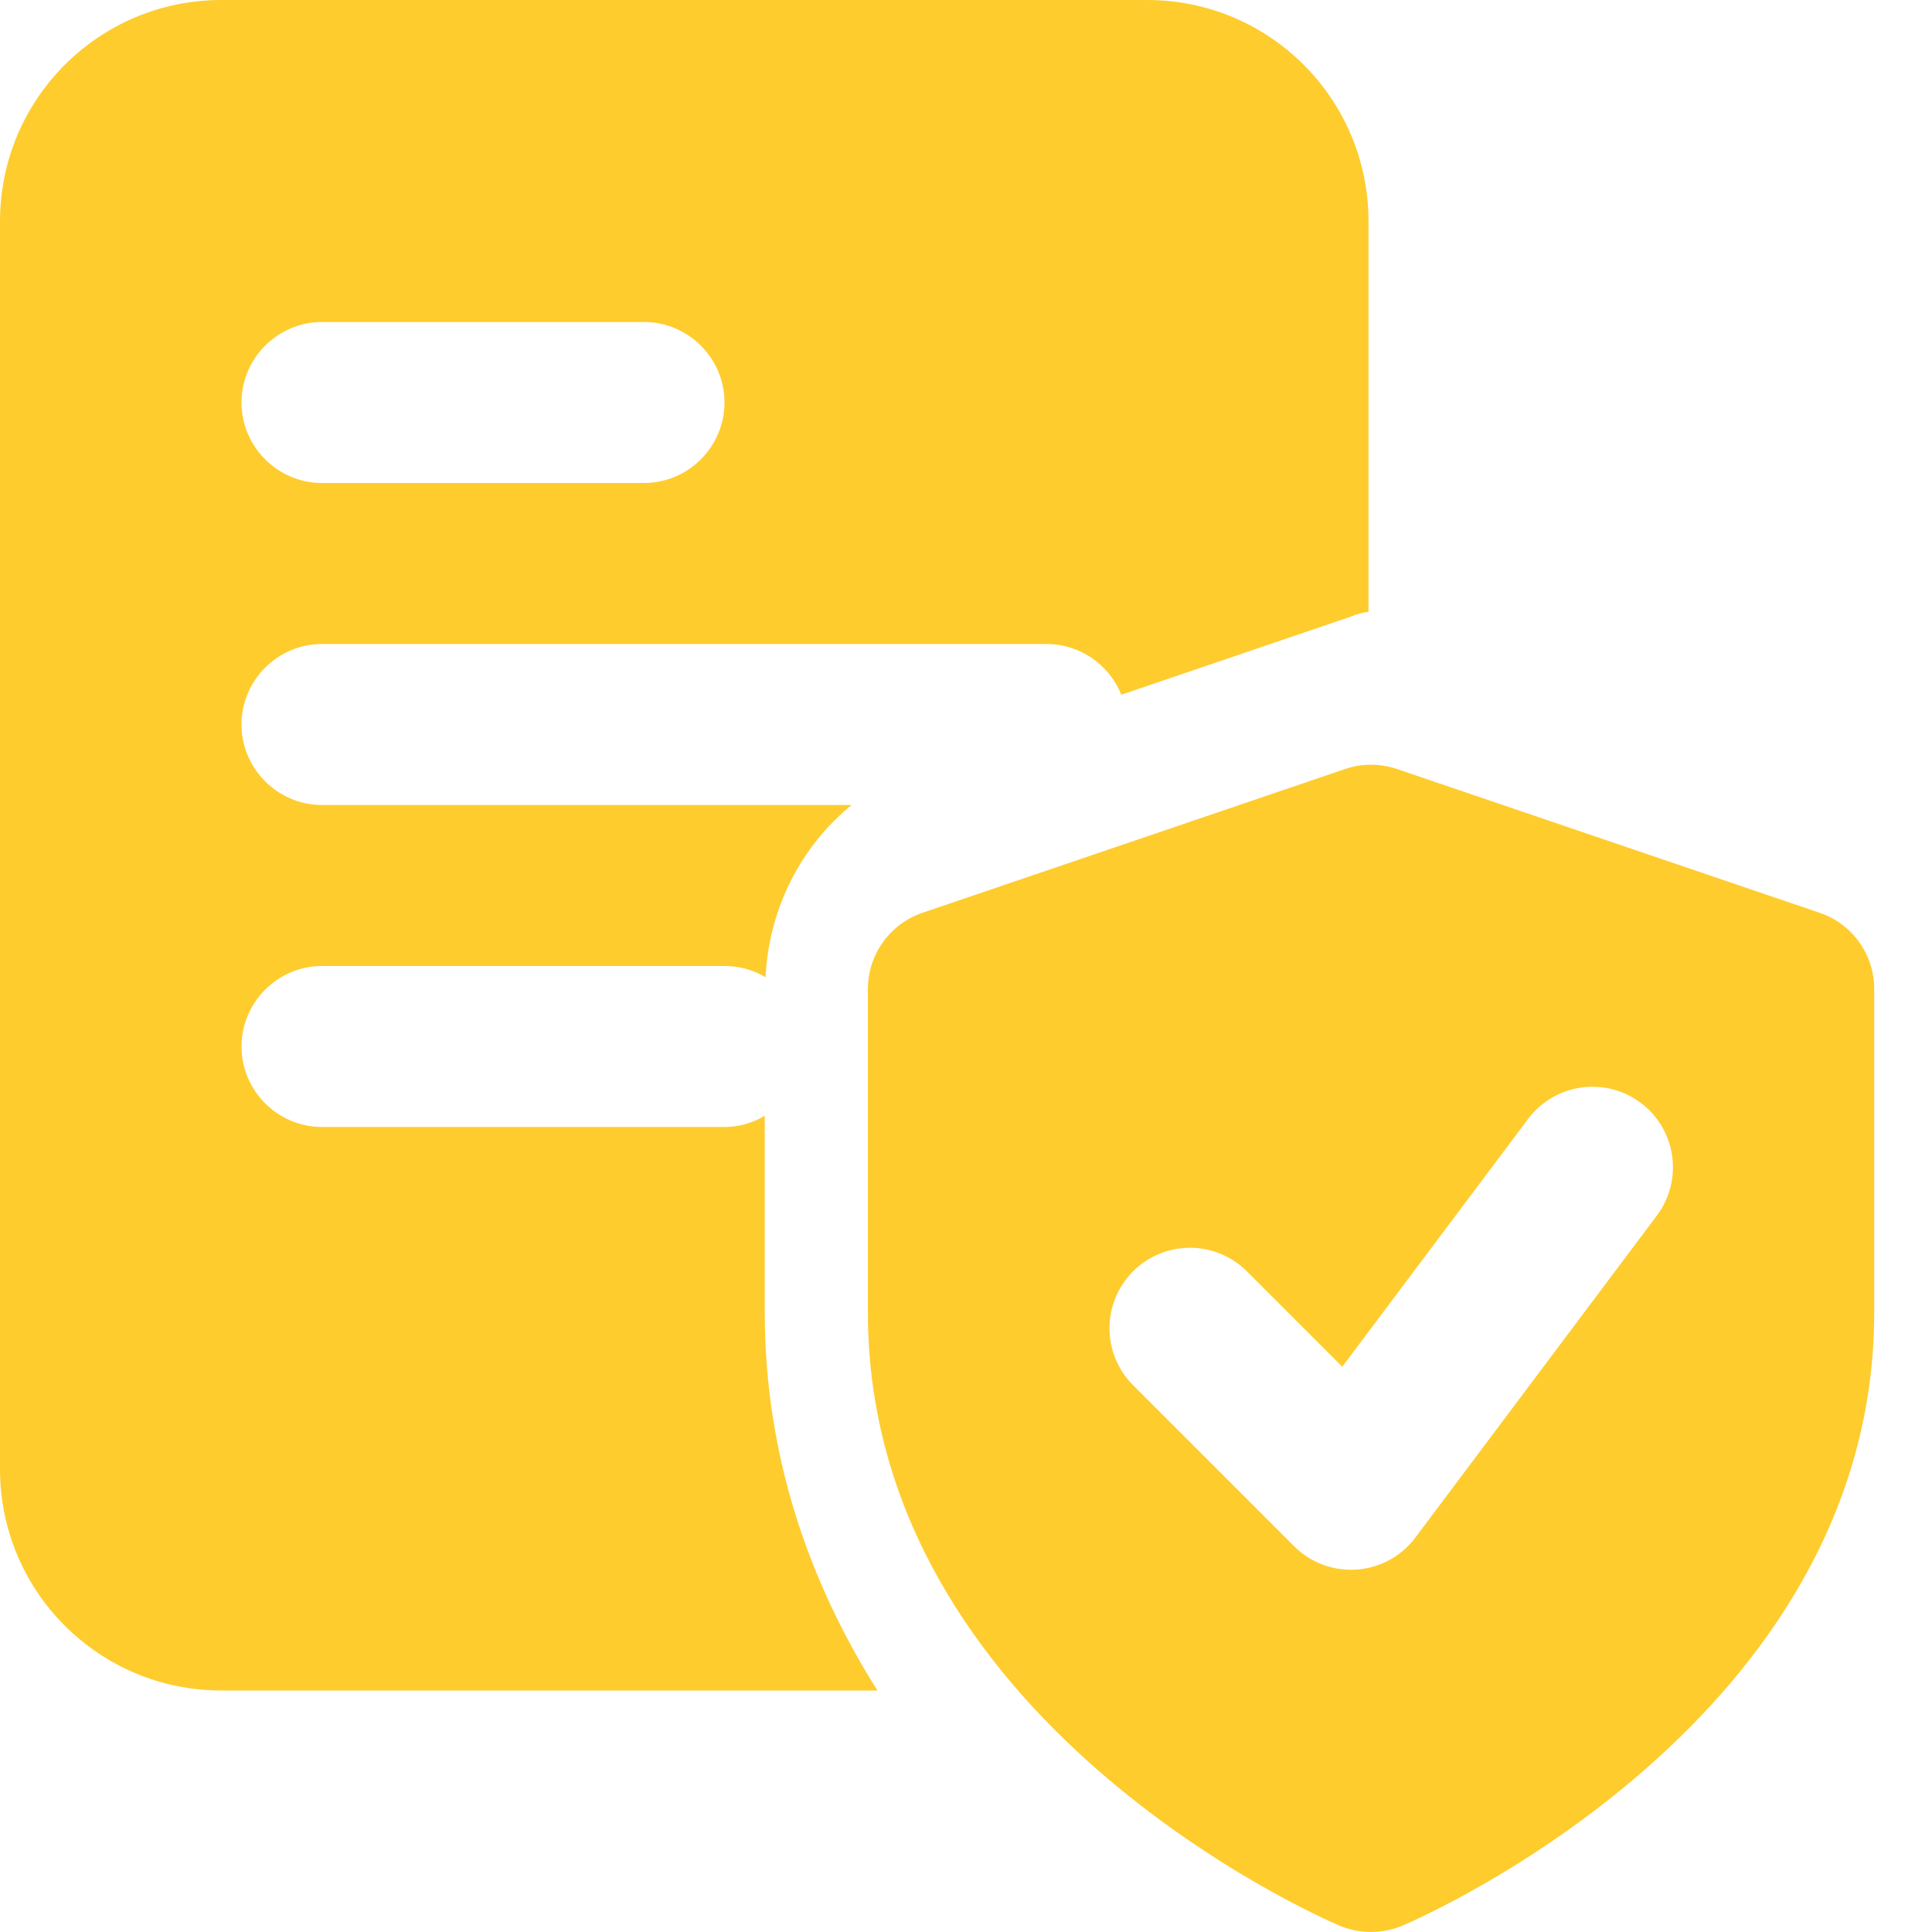
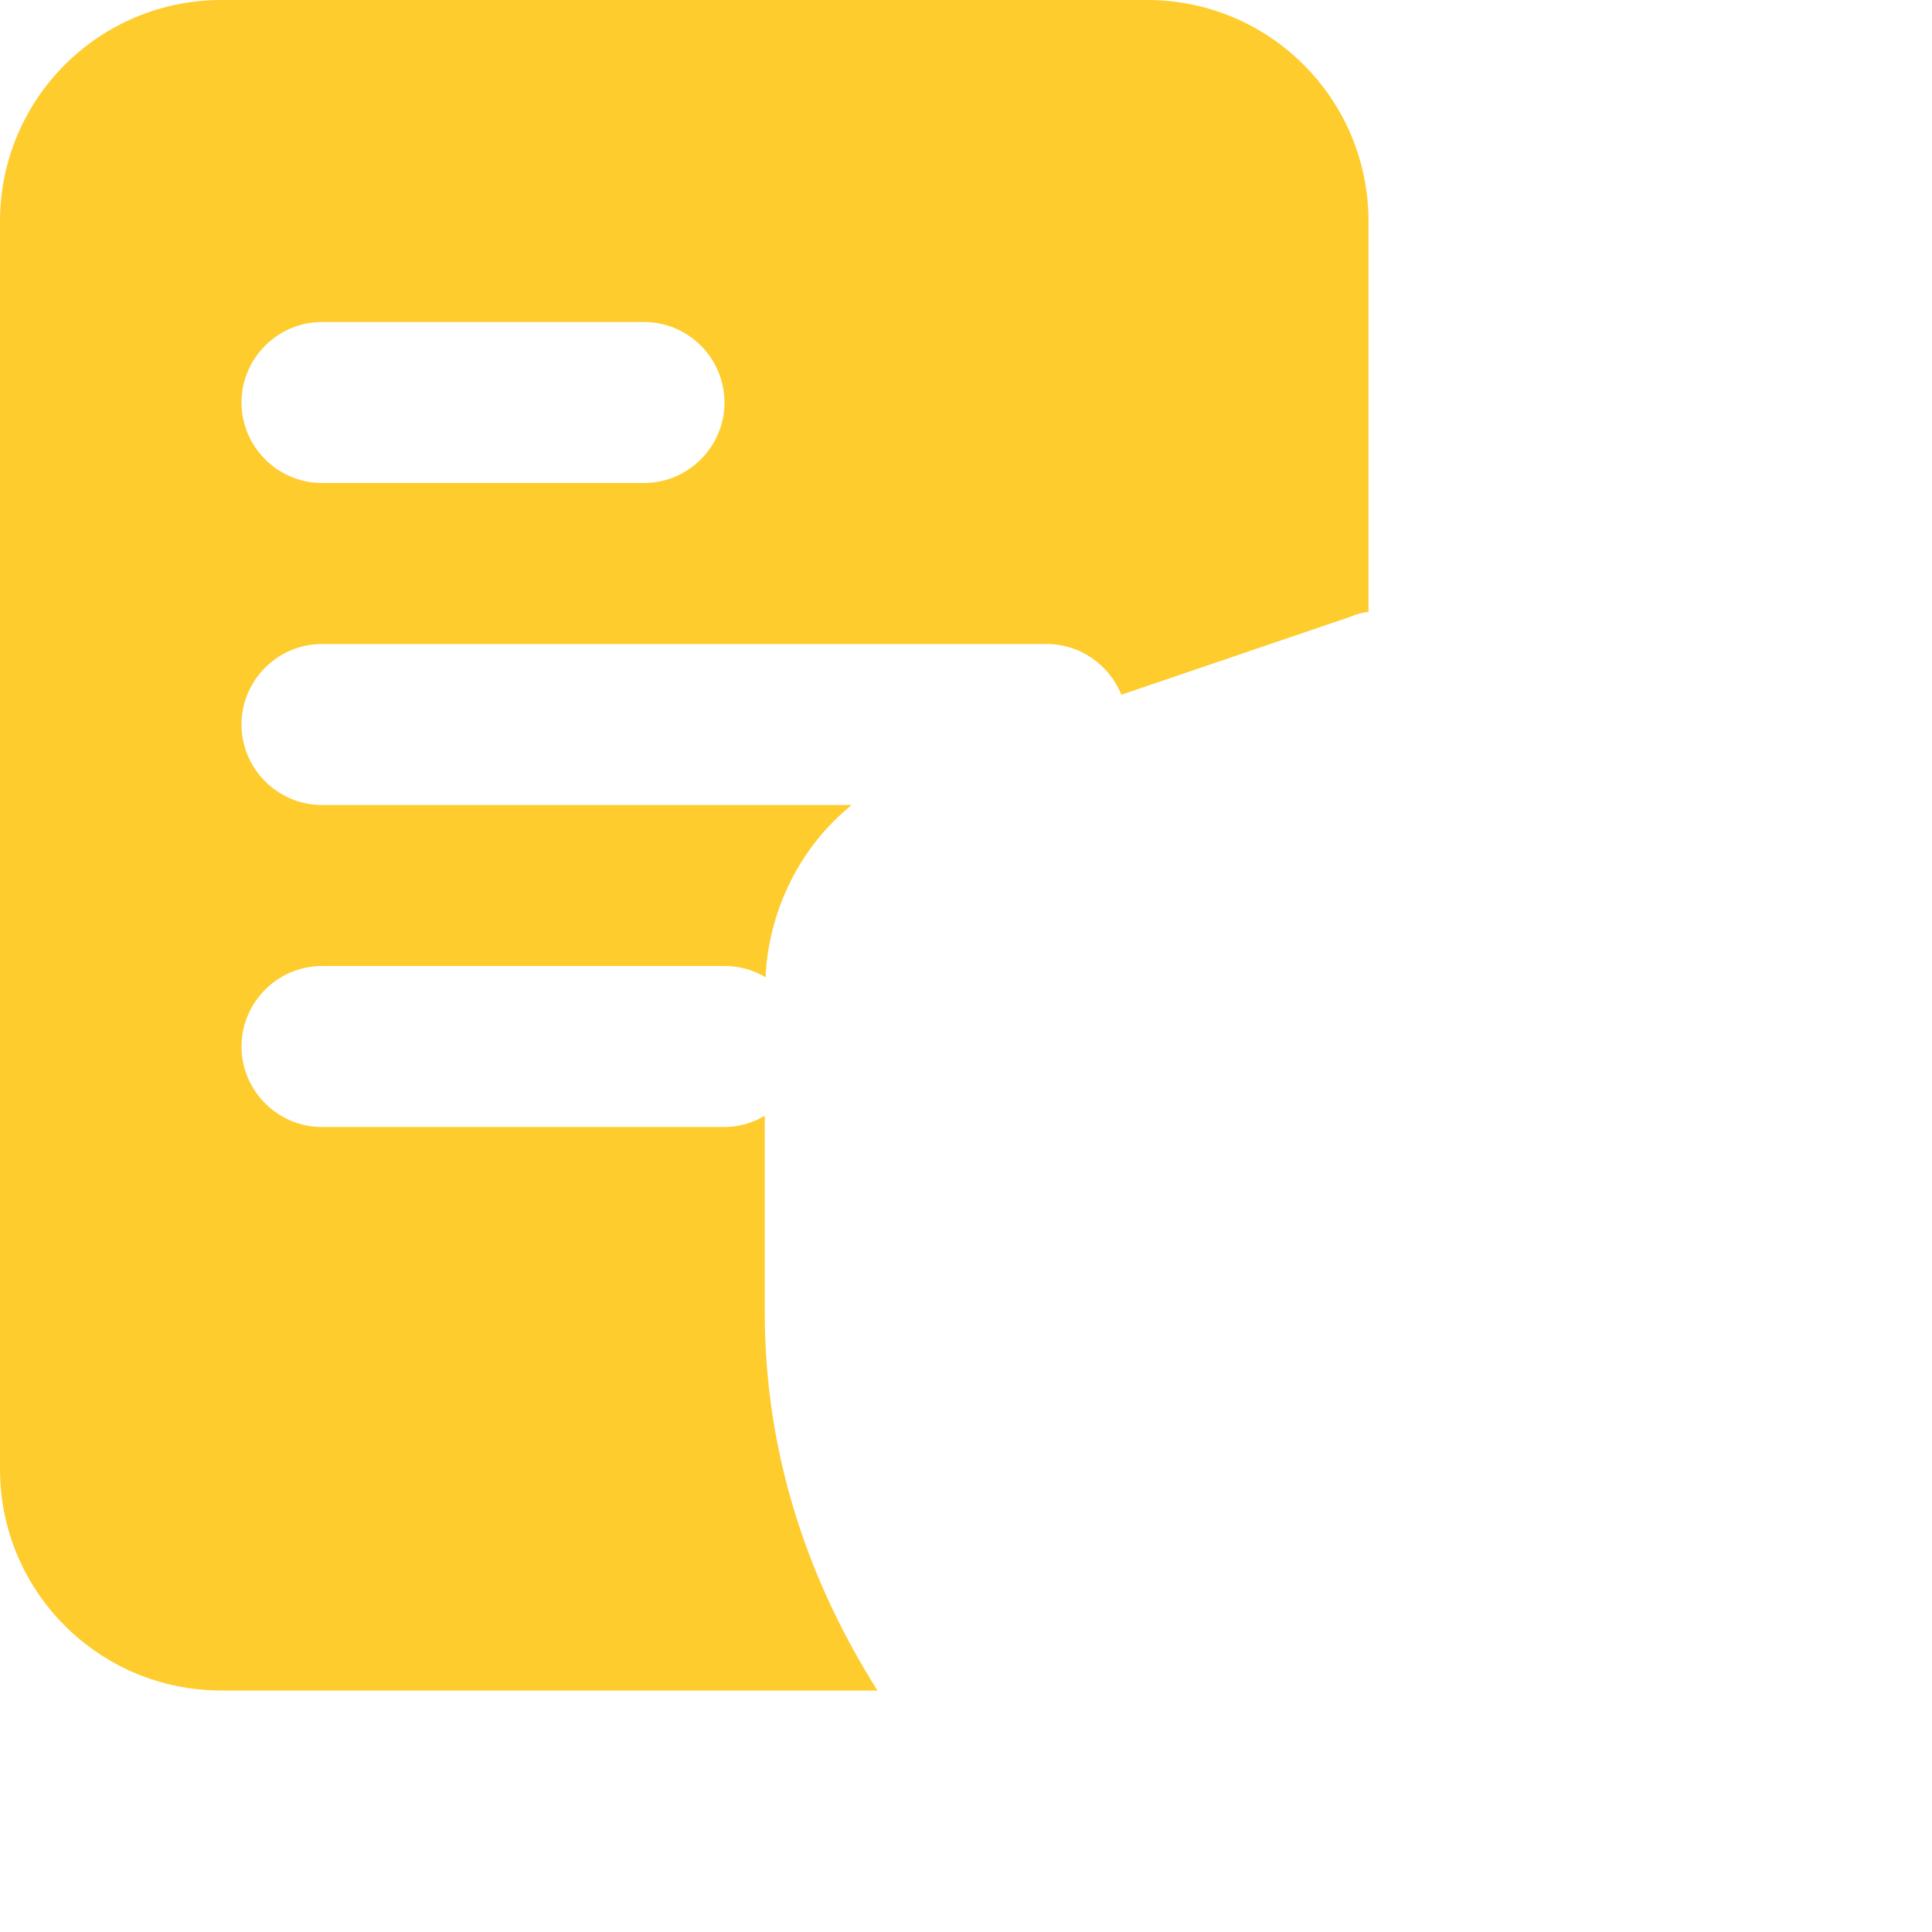
<svg xmlns="http://www.w3.org/2000/svg" width="512" height="512" viewBox="0 0 512 512" fill="none">
  <path d="M304 0H58.667C26.24 0 0 26.24 0 58.667V389.333C0 421.76 26.24 448 58.667 448H232.533C214.613 419.627 202.667 386.133 202.667 347.733V295.68C199.467 297.6 195.84 298.667 192 298.667H85.333C73.6 298.667 64 289.067 64 277.333C64 265.6 73.6 256 85.333 256H192C196.053 256 199.68 257.067 202.88 258.987C203.733 240.853 212.267 224.213 225.707 213.333H85.333C73.6 213.333 64 203.733 64 192C64 180.267 73.6 170.667 85.333 170.667H277.333C286.293 170.667 293.973 176.213 297.173 184.107L357.973 163.413C359.467 162.773 360.96 162.347 362.667 162.133V58.667C362.667 26.24 336.427 0 304 0ZM170.667 128H85.333C73.6 128 64 118.4 64 106.667C64 94.933 73.6 85.333 85.333 85.333H170.667C182.4 85.333 192 94.933 192 106.667C192 118.4 182.4 128 170.667 128Z" fill="#FECC2D" />
-   <path d="M482.224 241.899L370.224 203.797C365.762 202.282 360.926 202.282 356.464 203.797L244.464 241.899C240.247 243.336 236.585 246.057 233.991 249.68C231.398 253.303 230.002 257.646 230 262.101V347.819C230 455.915 349.872 508.139 354.971 510.315C357.623 511.424 360.471 511.994 363.346 511.99C366.222 511.987 369.067 511.41 371.717 510.293C376.816 508.117 496.688 455.915 496.688 347.819V262.101C496.692 257.644 495.299 253.298 492.705 249.674C490.11 246.05 486.445 243.331 482.224 241.899ZM439.088 322.133L375.088 407.467C373.105 410.121 370.53 412.275 367.566 413.757C364.603 415.239 361.334 416.007 358.021 416C355.219 416.005 352.444 415.456 349.855 414.383C347.266 413.31 344.916 411.735 342.939 409.749L300.272 367.083C298.291 365.102 296.72 362.751 295.648 360.163C294.576 357.575 294.025 354.801 294.025 352C294.025 349.199 294.576 346.425 295.648 343.837C296.72 341.249 298.291 338.898 300.272 336.917C302.253 334.937 304.604 333.366 307.192 332.294C309.78 331.222 312.554 330.67 315.355 330.67C318.156 330.67 320.929 331.222 323.517 332.294C326.105 333.366 328.457 334.937 330.437 336.917L355.717 362.197L404.955 296.533C408.349 292.007 413.403 289.015 419.004 288.214C421.778 287.818 424.602 287.972 427.316 288.667C430.03 289.363 432.58 290.586 434.821 292.267C437.063 293.948 438.951 296.054 440.378 298.464C441.805 300.875 442.744 303.543 443.14 306.316C443.536 309.09 443.383 311.914 442.687 314.628C441.992 317.342 440.769 319.892 439.088 322.133Z" fill="#FECC2D" />
</svg>